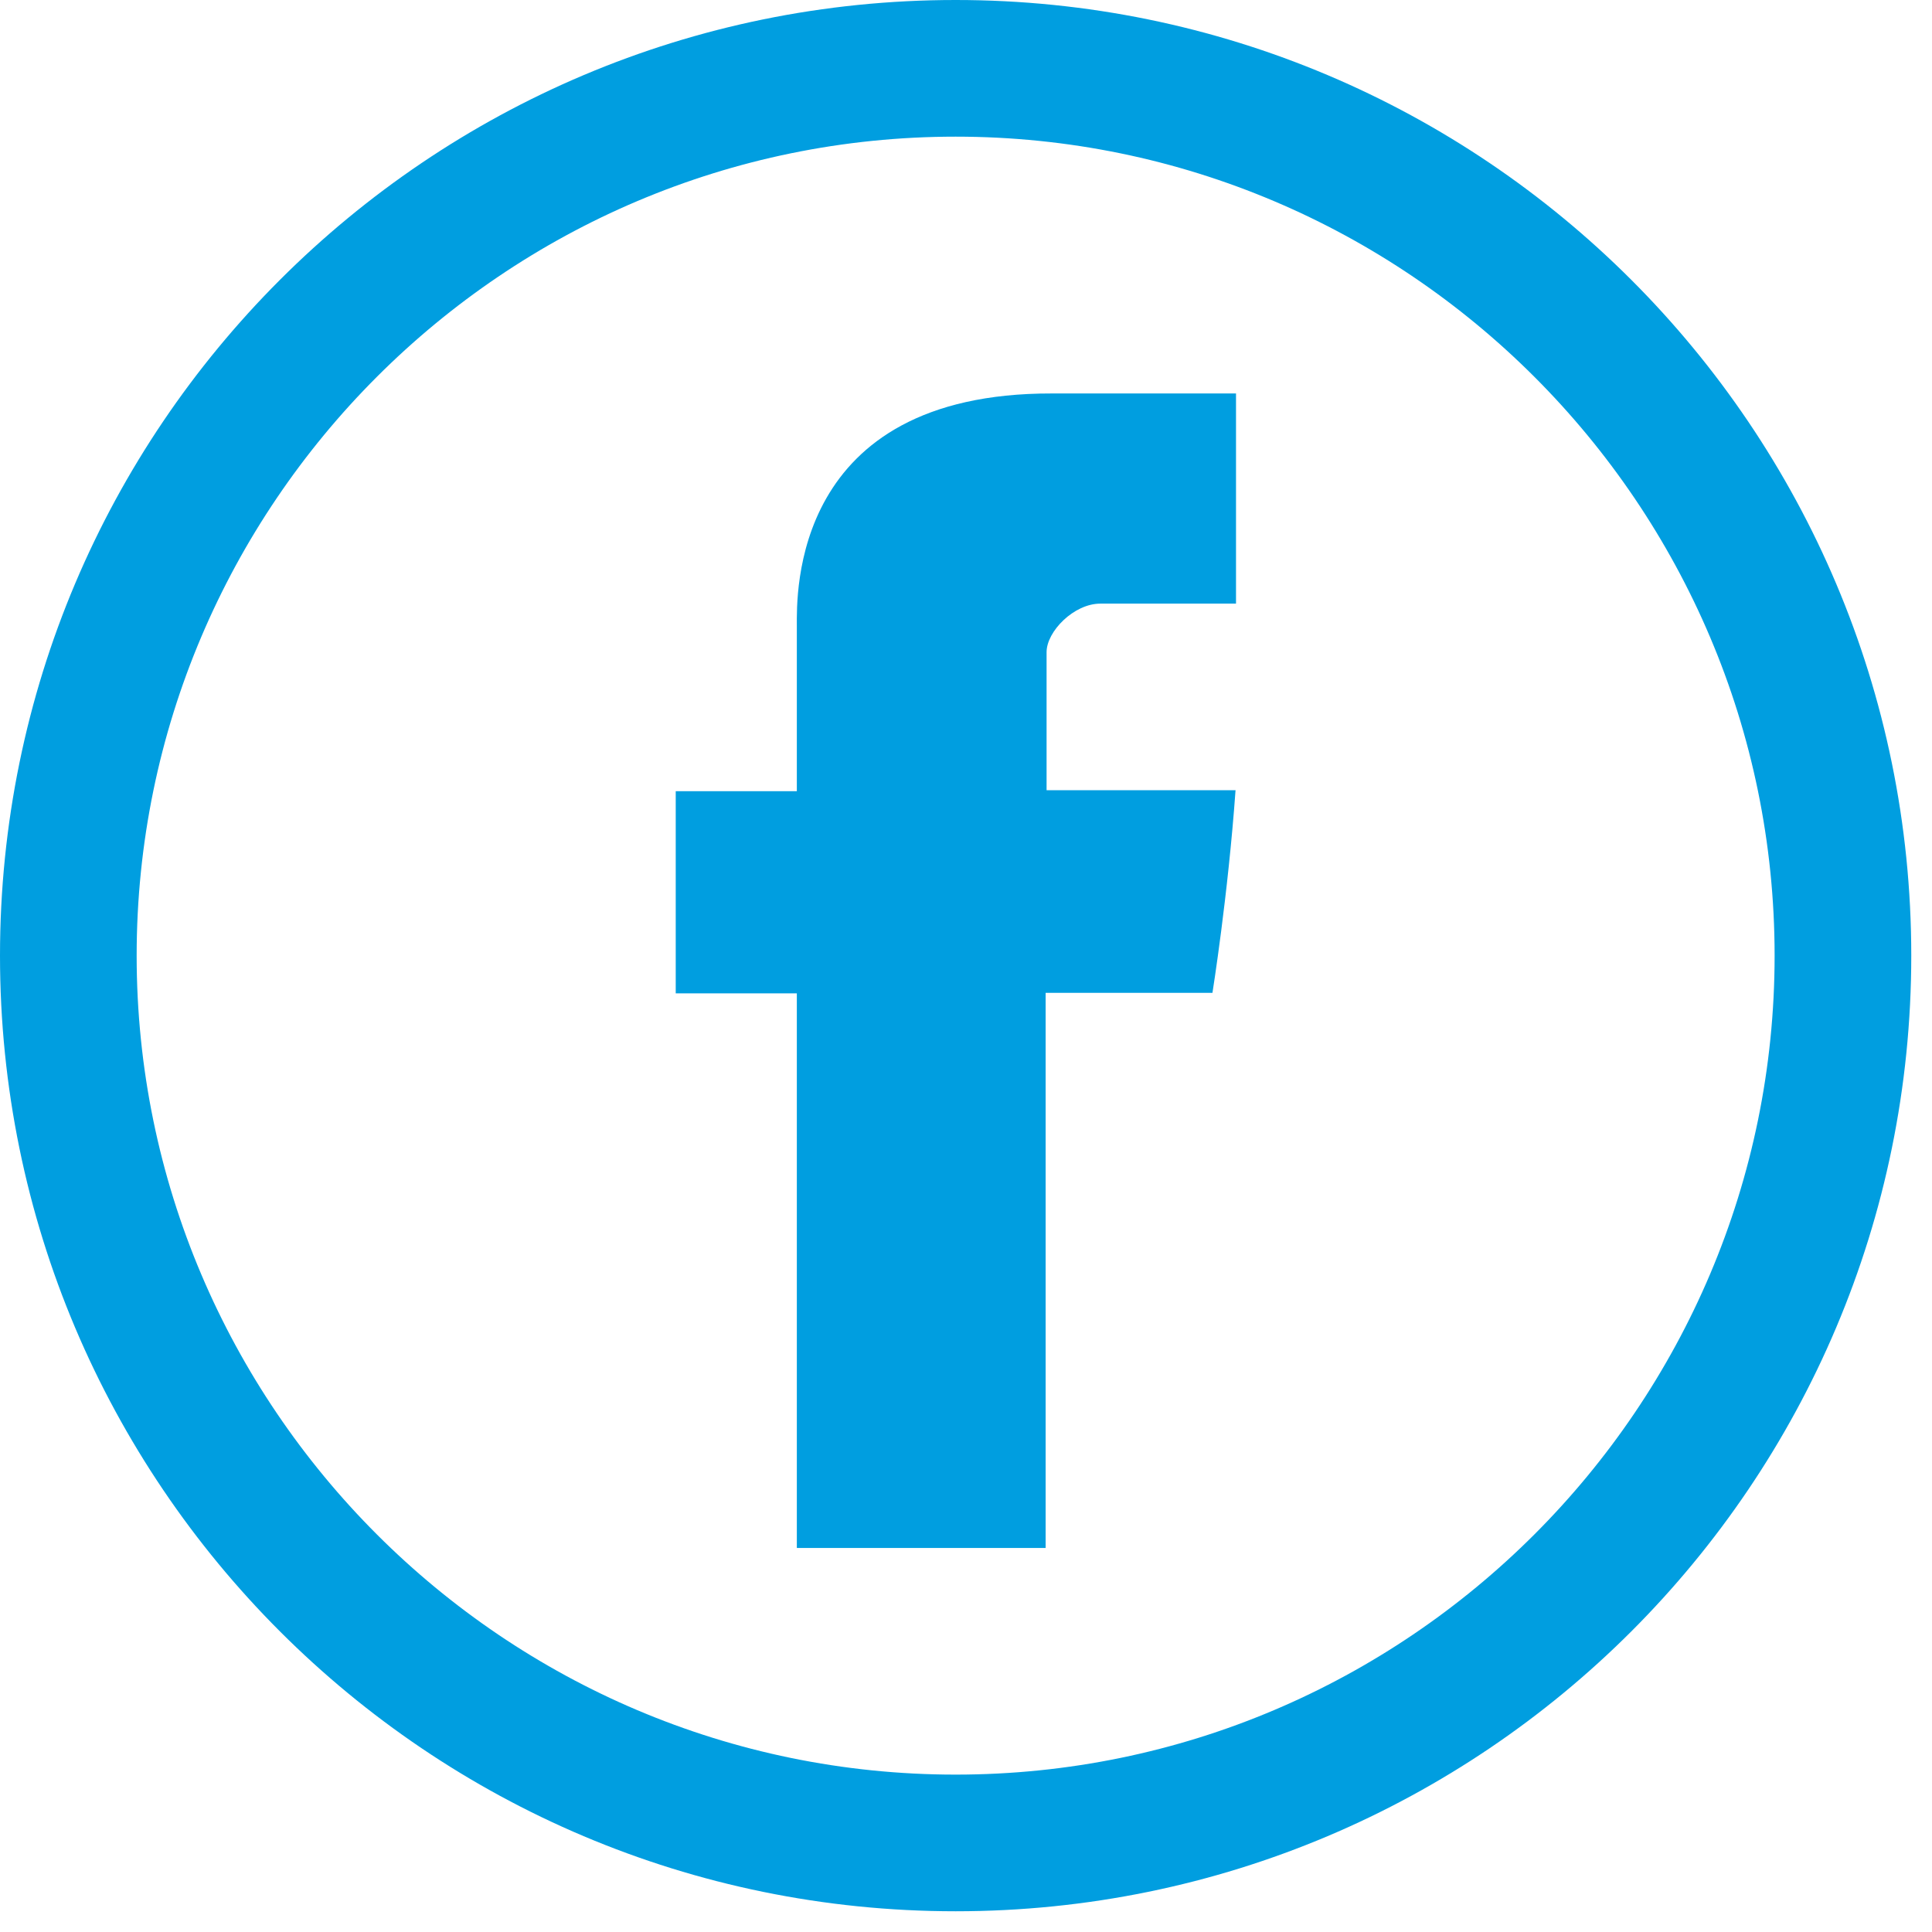
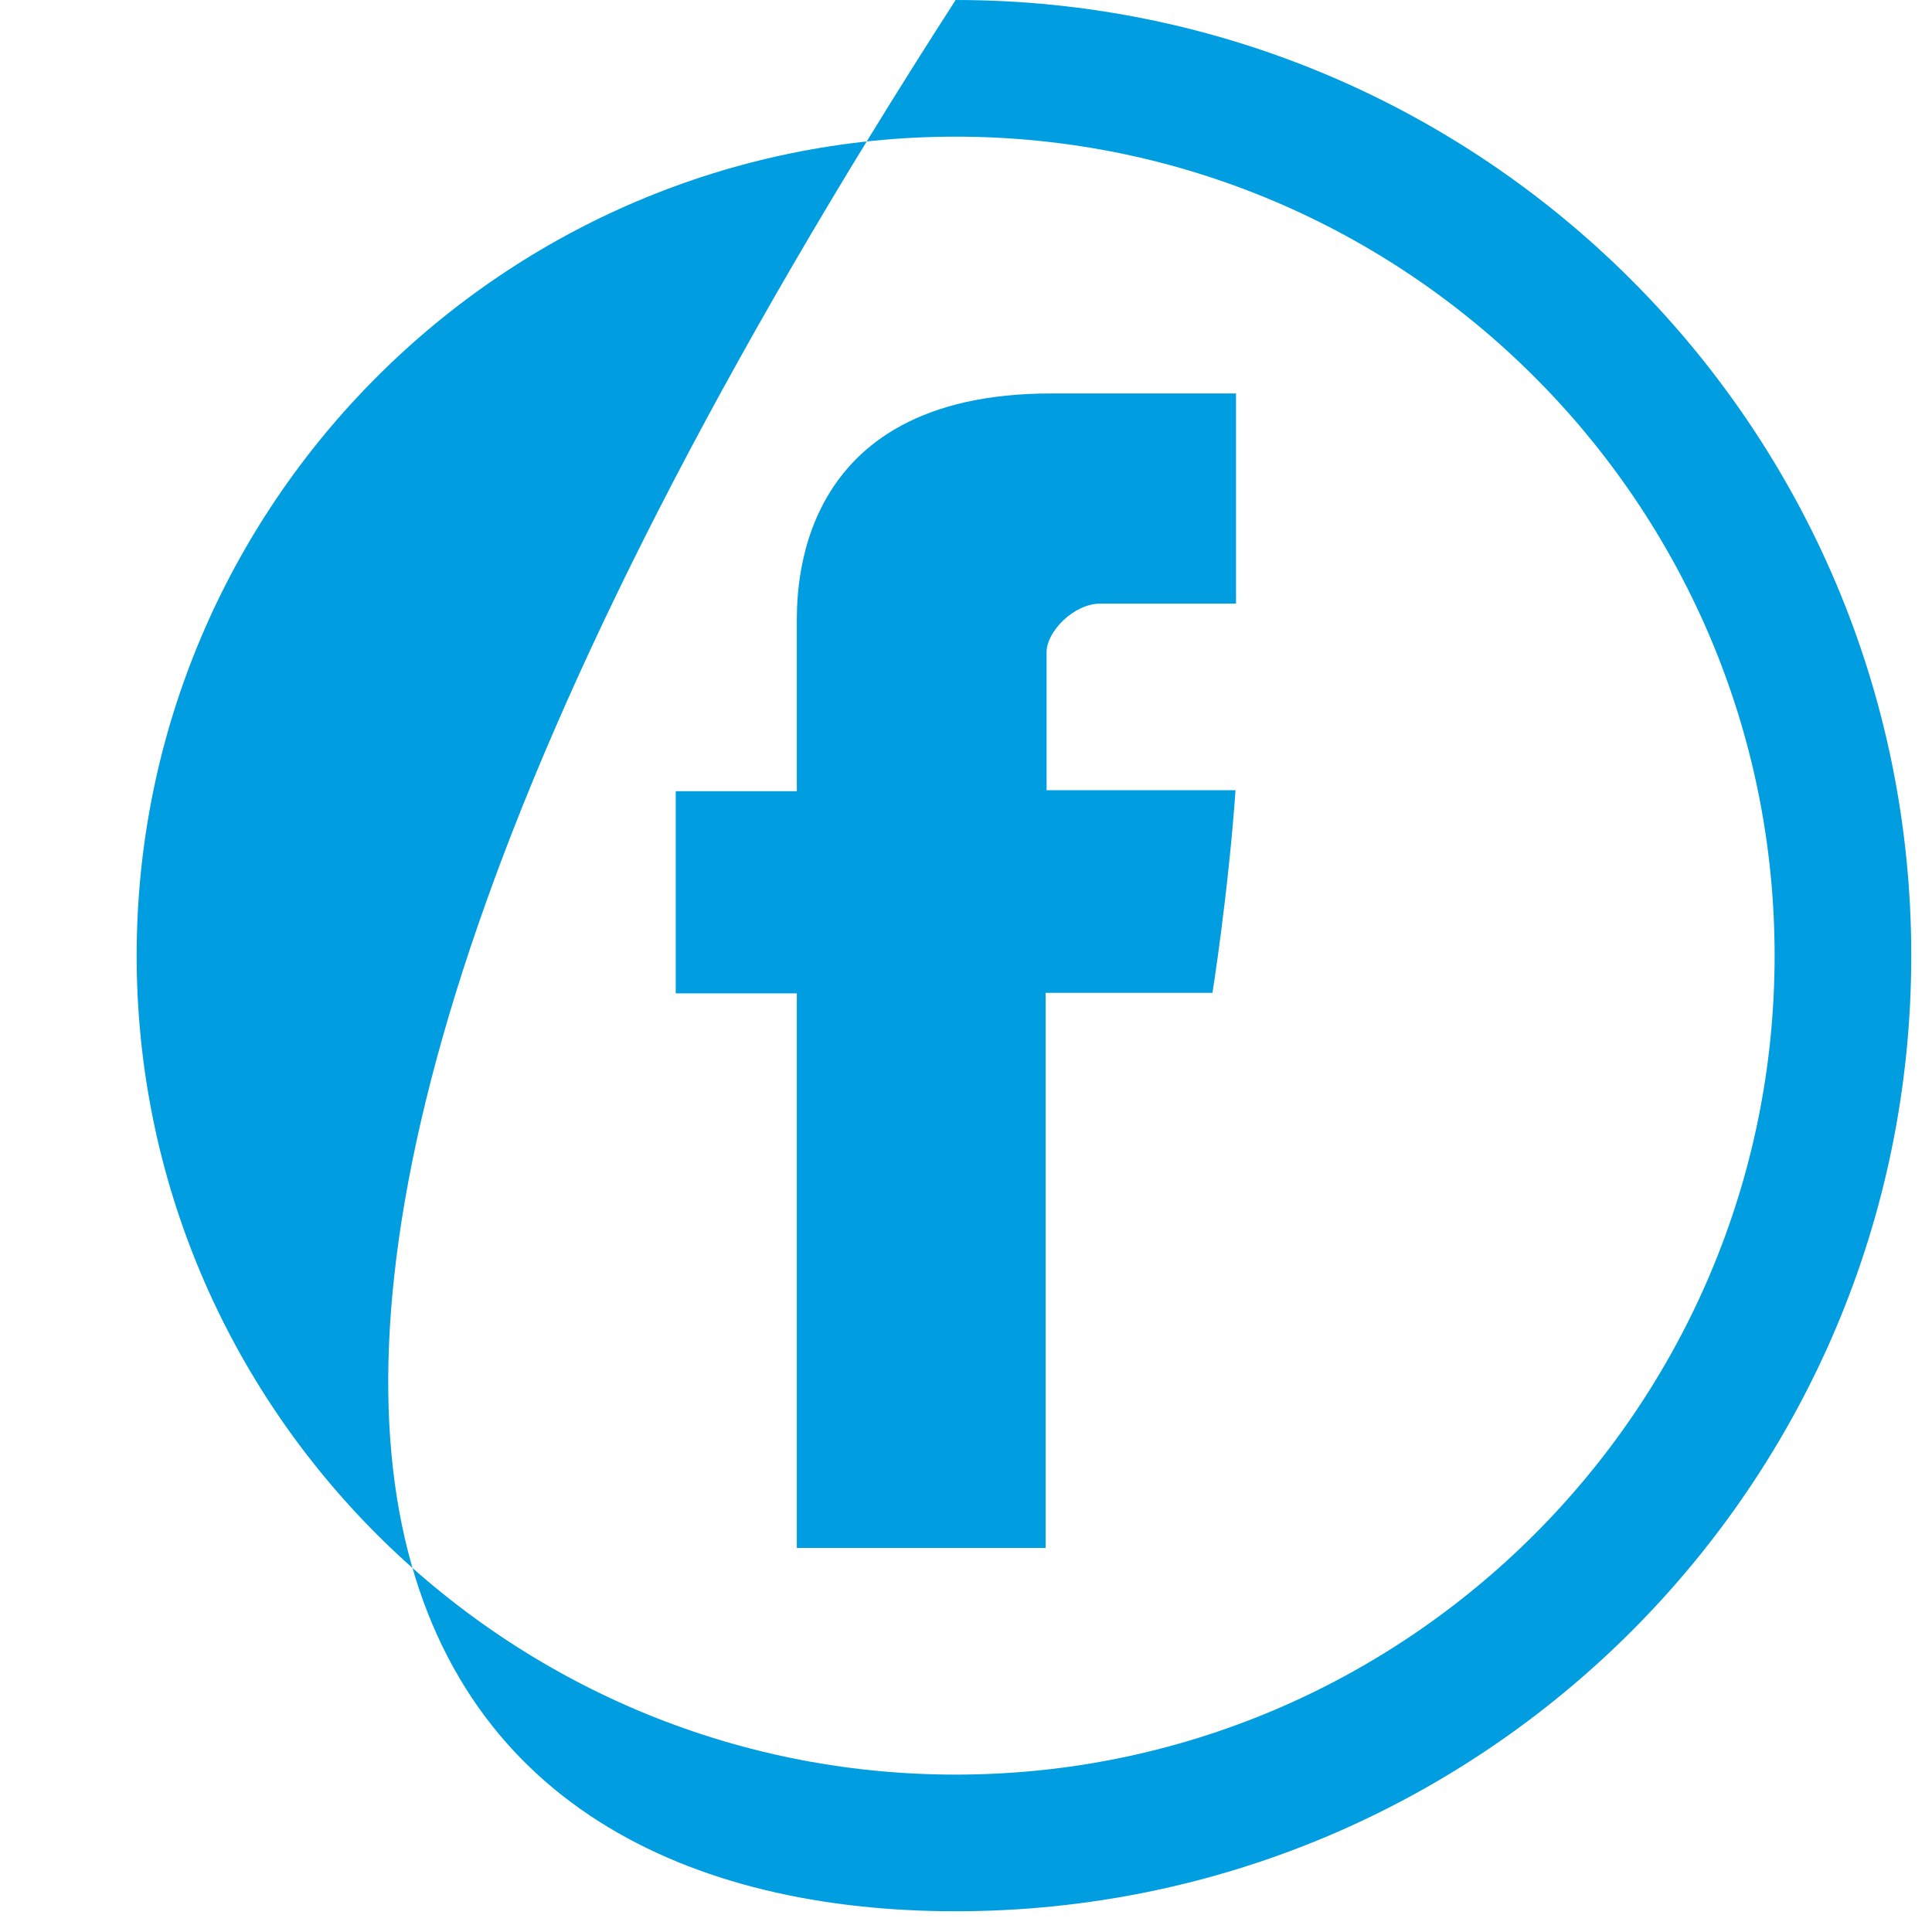
<svg xmlns="http://www.w3.org/2000/svg" width="41" height="41" viewBox="0 0 41 41" fill="none">
-   <path d="M16.91 13.28C16.91 13.92 16.91 16.79 16.91 16.79H14.34V21.08H16.91V32.85H22.19V21.07H25.73C25.73 21.07 26.06 19.01 26.22 16.77C25.76 16.77 22.21 16.77 22.21 16.77C22.21 16.77 22.21 14.28 22.21 13.84C22.21 13.4 22.79 12.81 23.35 12.81C23.92 12.81 25.12 12.81 26.23 12.81C26.23 12.23 26.23 10.21 26.23 8.35C24.75 8.35 23.06 8.35 22.32 8.35C16.78 8.34 16.91 12.64 16.91 13.28ZM20.28 0C9.08 0 0 9.08 0 20.28C0 31.48 9.08 40.56 20.28 40.56C31.48 40.56 40.56 31.48 40.56 20.28C40.56 9.08 31.48 0 20.28 0ZM20.28 37.66C10.7 37.66 2.9 29.86 2.9 20.28C2.9 10.7 10.7 2.9 20.28 2.9C29.86 2.9 37.66 10.7 37.66 20.28C37.66 29.86 29.86 37.66 20.28 37.66Z" fill="#009EE0" />
+   <path d="M16.91 13.28C16.91 13.92 16.91 16.79 16.91 16.79H14.34V21.08H16.91V32.85H22.19V21.07H25.73C25.73 21.07 26.06 19.01 26.22 16.77C25.76 16.77 22.21 16.77 22.21 16.77C22.21 16.77 22.21 14.28 22.21 13.84C22.21 13.4 22.79 12.81 23.35 12.81C23.92 12.81 25.12 12.81 26.23 12.81C26.23 12.23 26.23 10.21 26.23 8.35C24.75 8.35 23.06 8.35 22.32 8.35C16.78 8.34 16.91 12.64 16.91 13.28ZM20.28 0C0 31.48 9.08 40.56 20.28 40.56C31.48 40.56 40.56 31.48 40.56 20.28C40.56 9.08 31.48 0 20.28 0ZM20.28 37.66C10.7 37.66 2.9 29.86 2.9 20.28C2.9 10.7 10.7 2.9 20.28 2.9C29.86 2.9 37.66 10.7 37.66 20.28C37.66 29.86 29.86 37.66 20.28 37.66Z" fill="#009EE0" />
</svg>